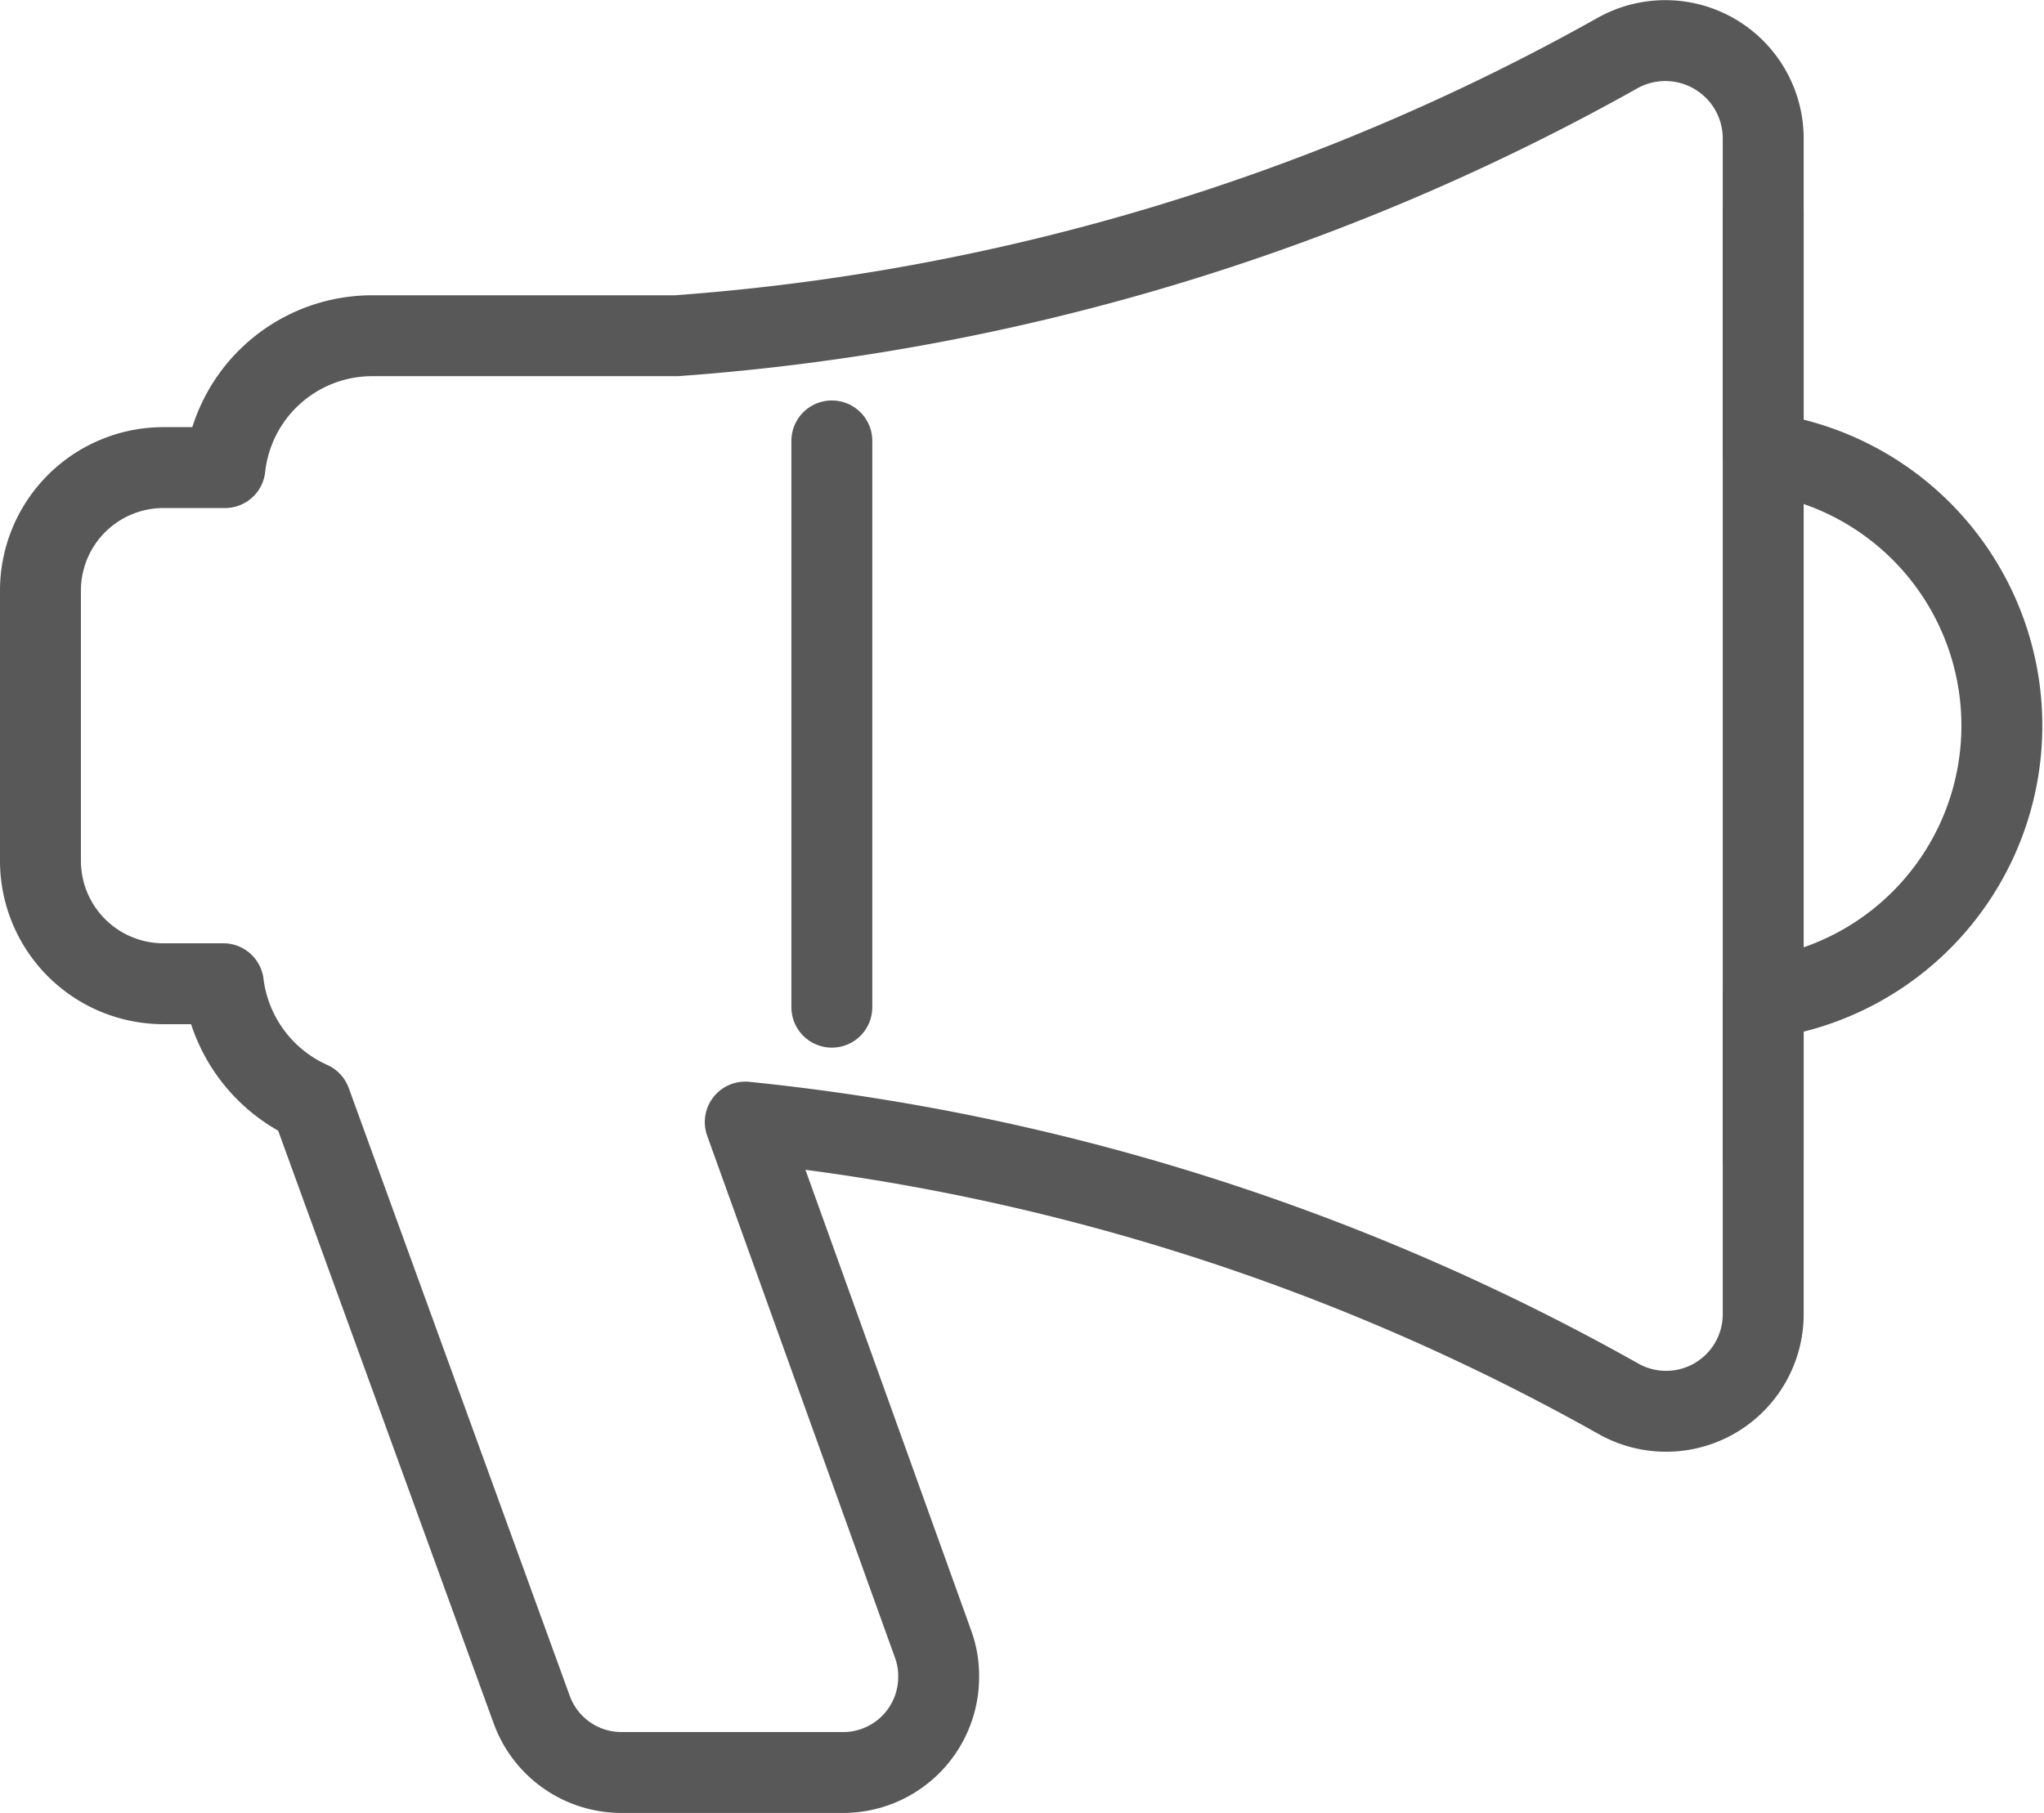
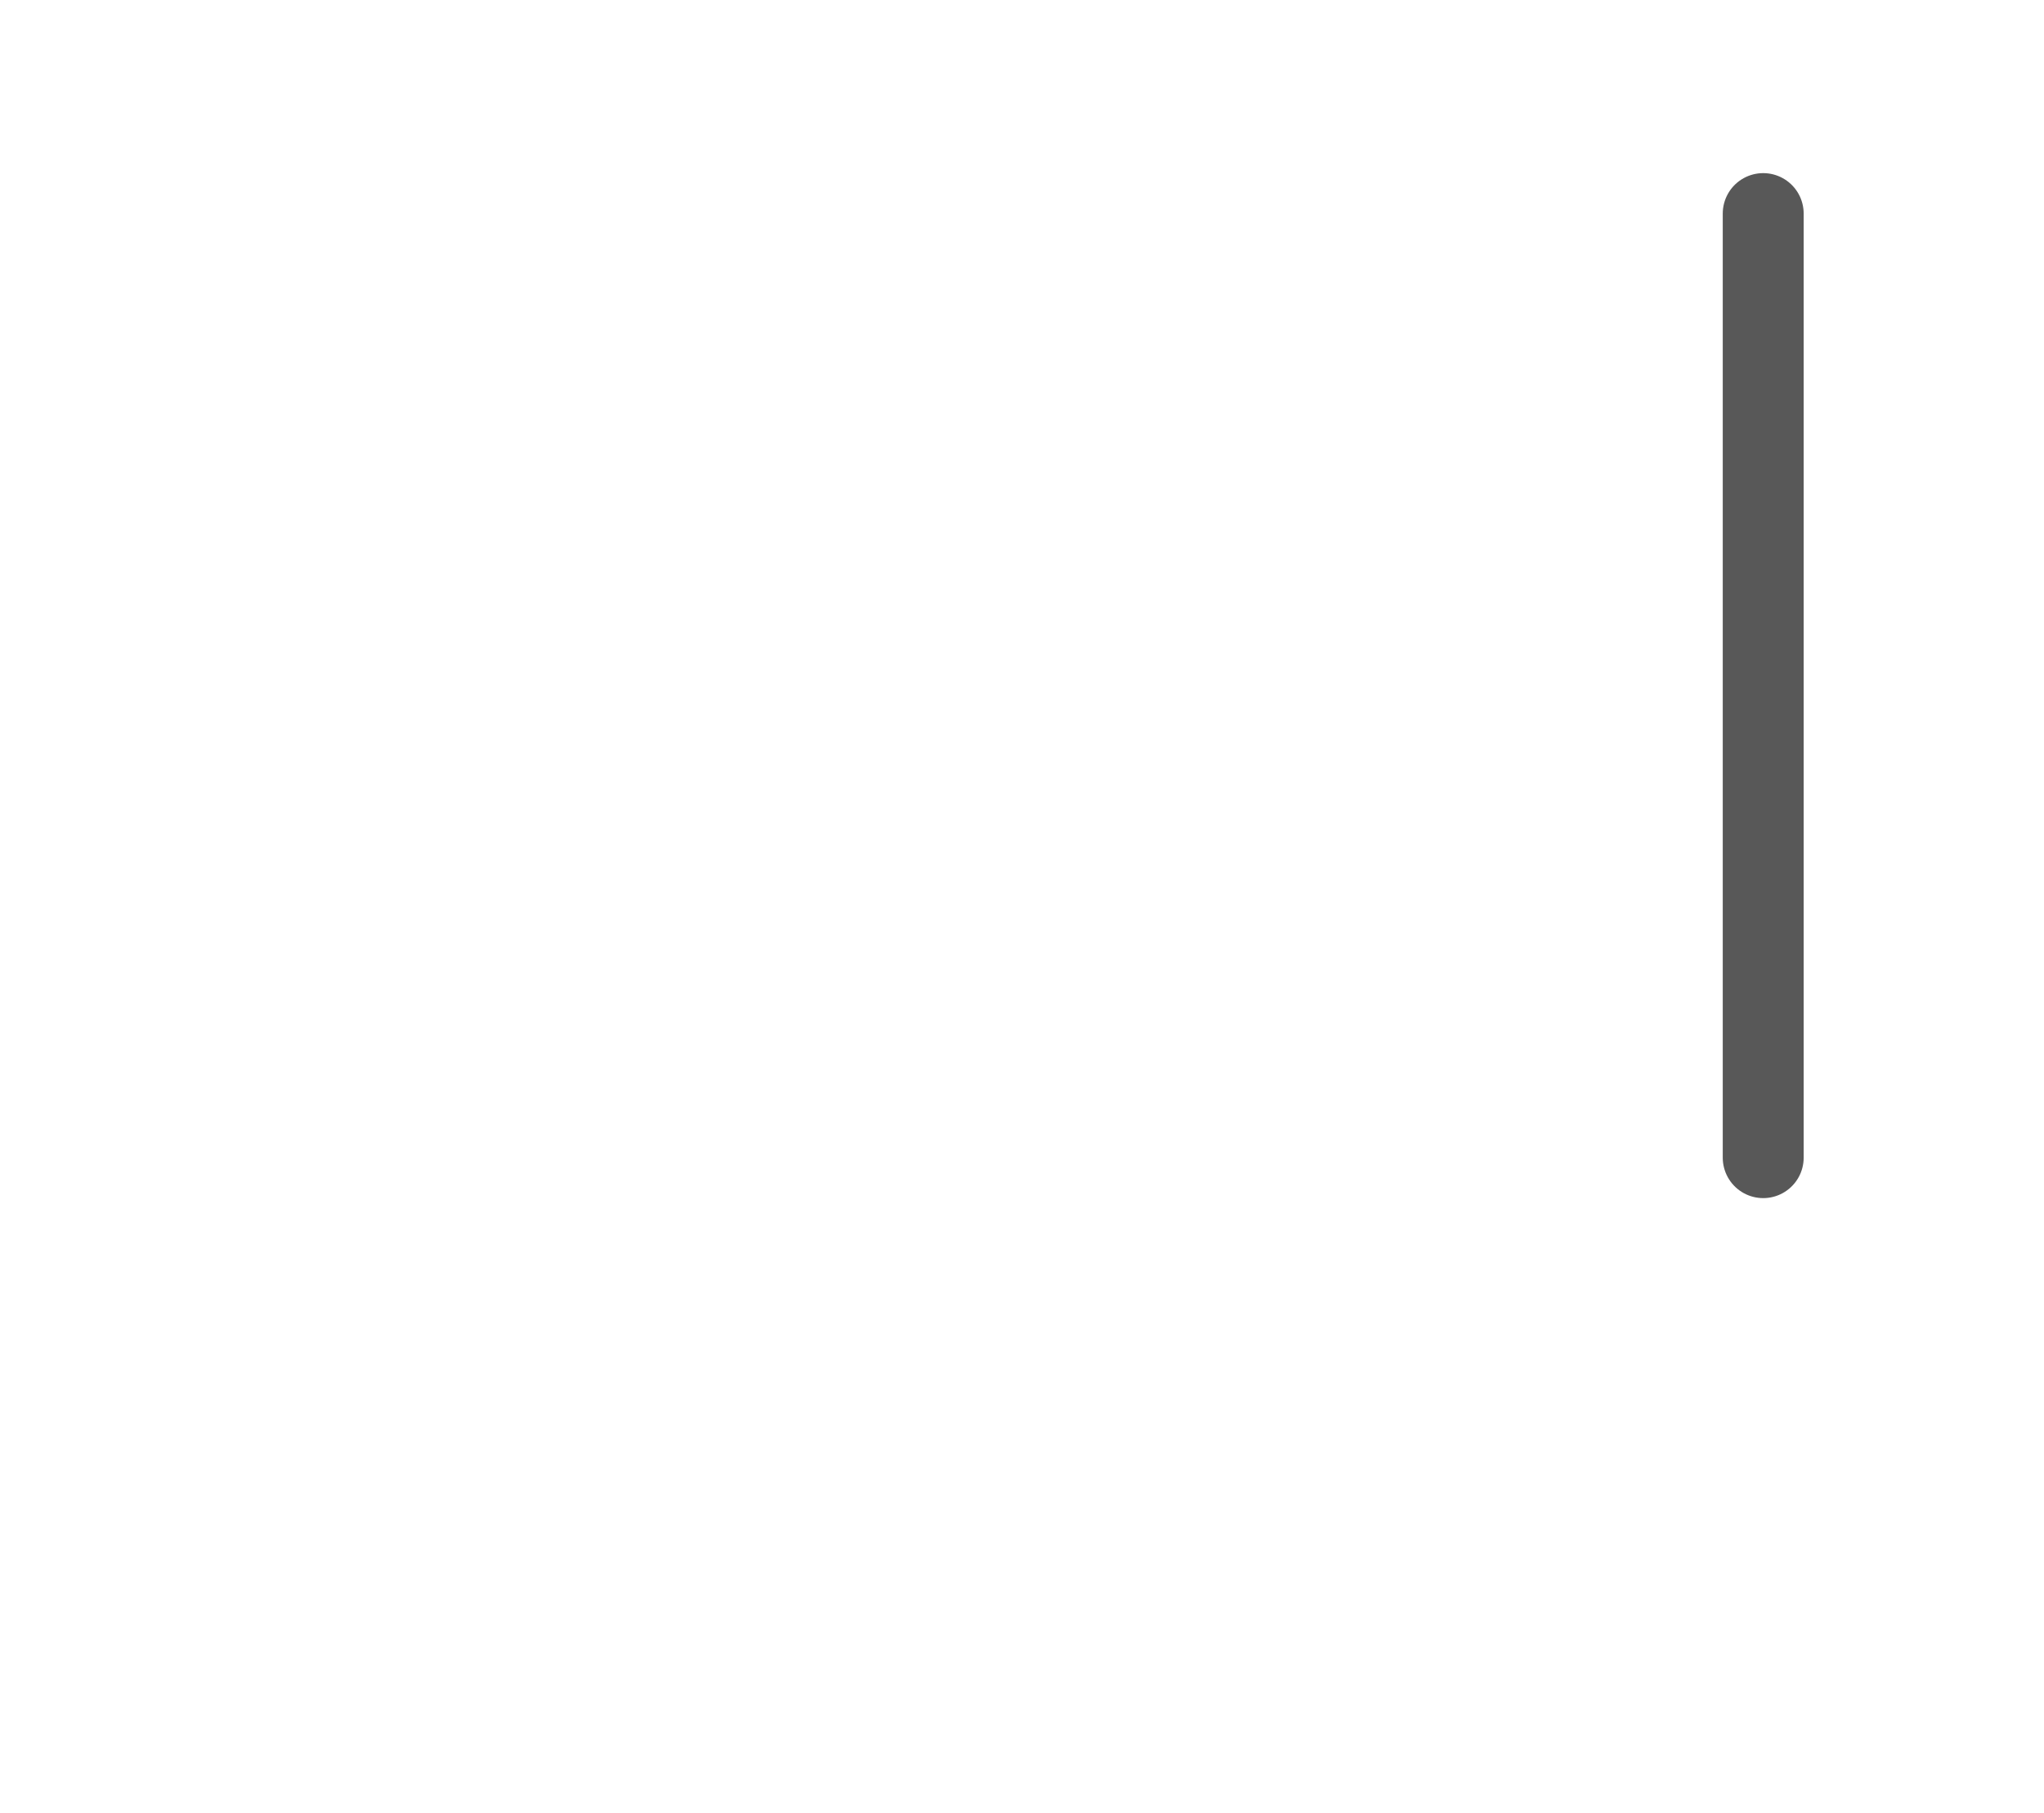
<svg xmlns="http://www.w3.org/2000/svg" viewBox="0 0 25.26 22.41">
  <defs>
    <style>.cls-1{fill:none;stroke:#585858;stroke-linecap:round;stroke-linejoin:round;}</style>
  </defs>
  <title>req</title>
  <g id="Layer_2" data-name="Layer 2">
    <g id="TOI">
      <g id="req">
-         <path class="cls-1" d="M21.79,5.6V1.7A1.21,1.21,0,0,0,20,.65,27.89,27.89,0,0,1,8.36,4.15l-3.76,0A1.83,1.83,0,0,0,2.78,5.78H2A1.52,1.52,0,0,0,.5,7.3v3.34A1.52,1.52,0,0,0,2,12.16h.76a1.85,1.85,0,0,0,1.08,1.46l2.73,7.51a1.18,1.18,0,0,0,1.11.78h2.73a1.18,1.18,0,0,0,1.19-1.18,1.14,1.14,0,0,0-.07-.41L9.21,13.87A27.74,27.74,0,0,1,20,17.29a1.2,1.2,0,0,0,1.79-1.05v-3.9a3.4,3.4,0,0,0,0-6.74Z" />
        <line class="cls-1" x1="21.79" y1="2.64" x2="21.79" y2="14.31" />
-         <line class="cls-1" x1="10.28" y1="5.45" x2="10.28" y2="12.45" />
      </g>
    </g>
  </g>
</svg>